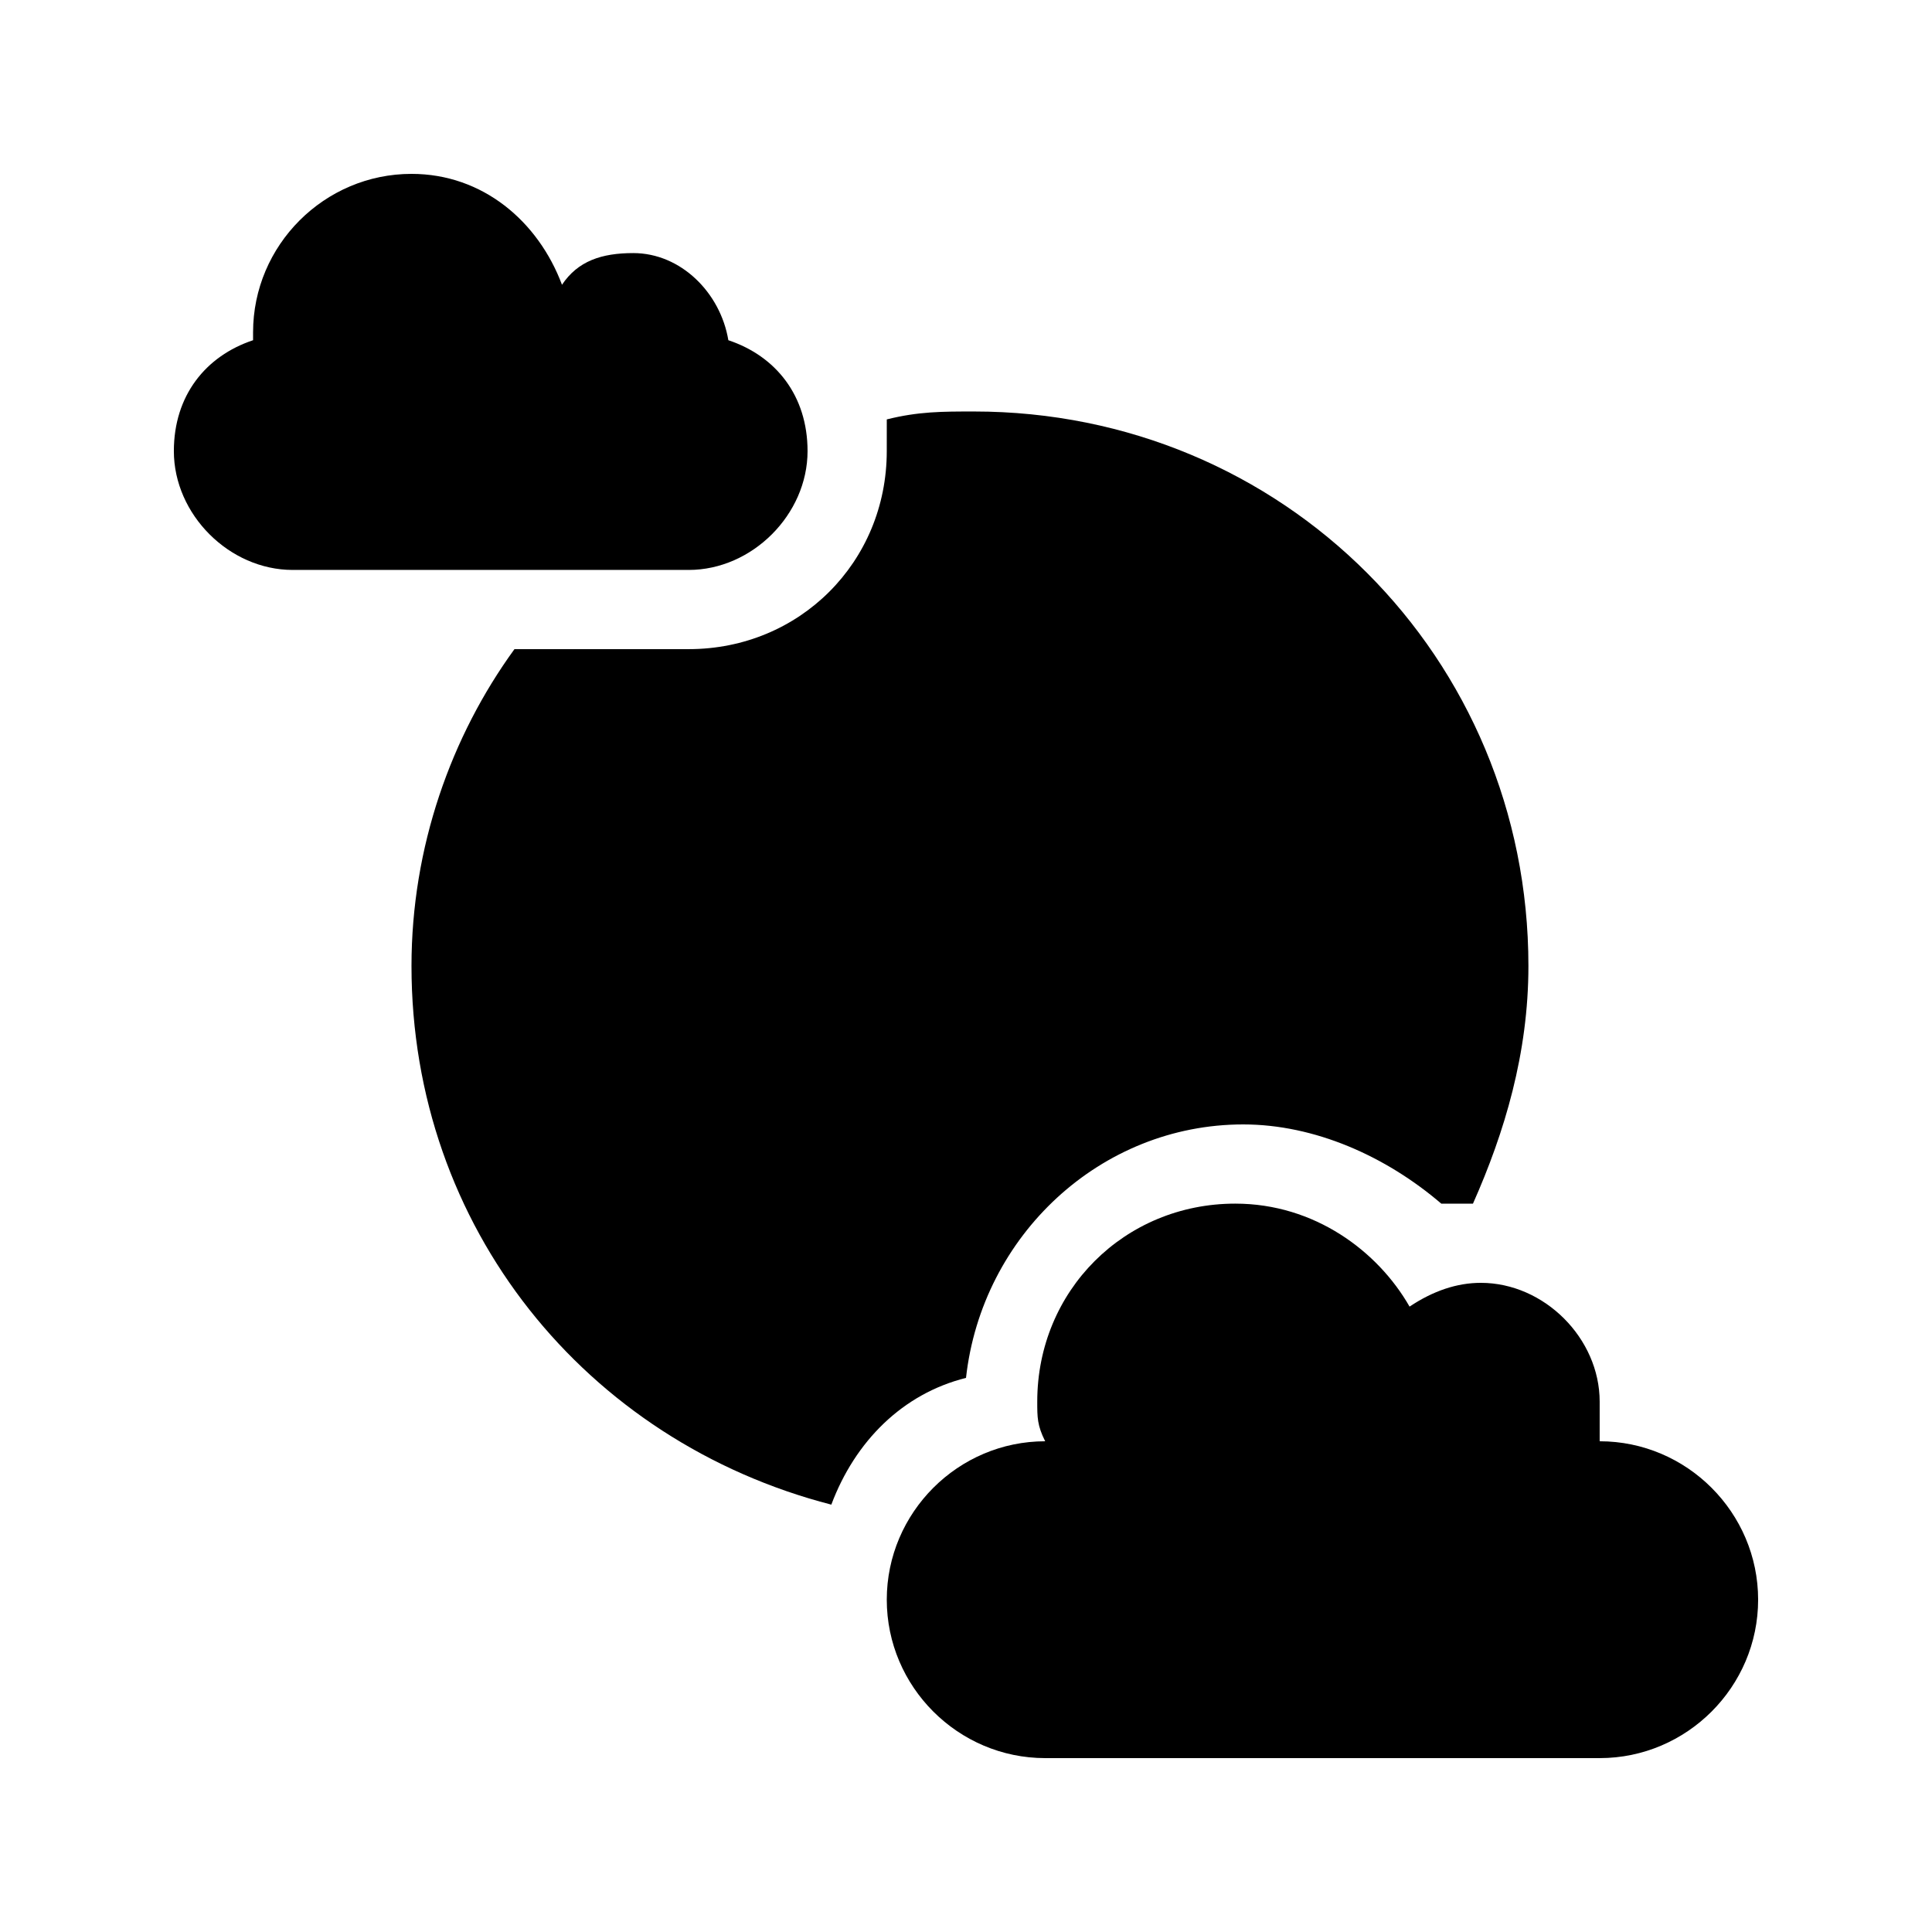
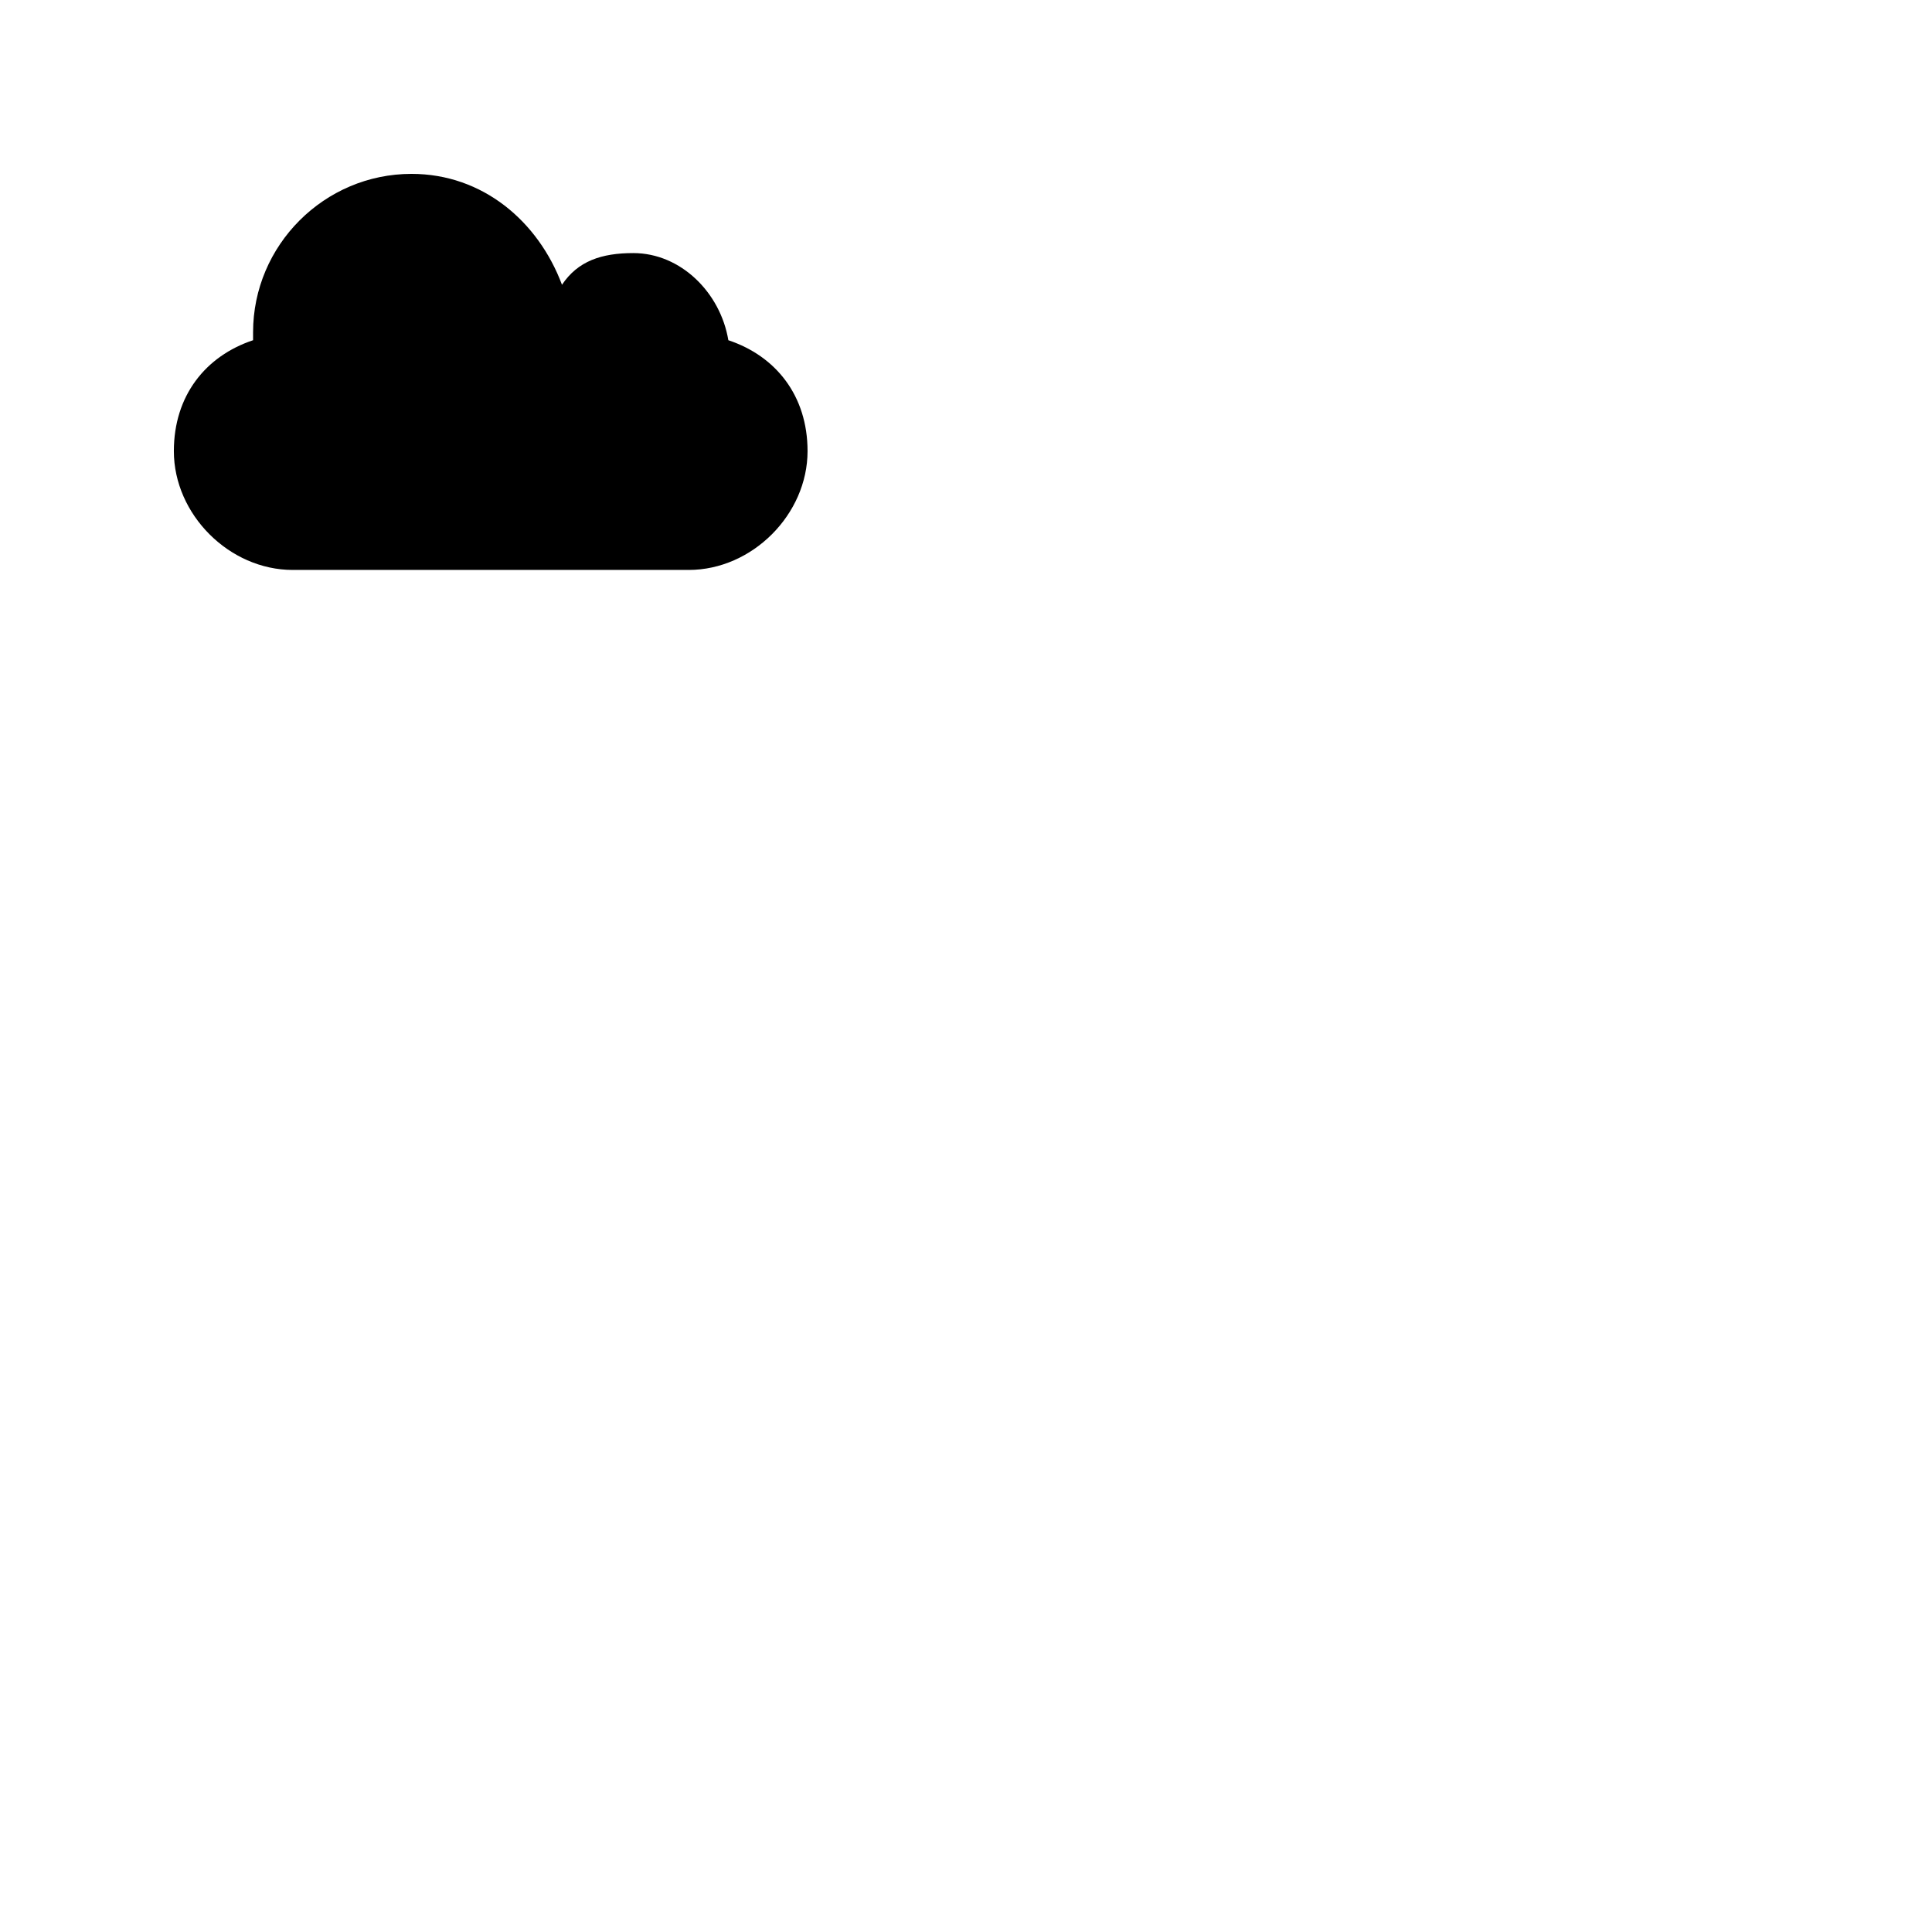
<svg xmlns="http://www.w3.org/2000/svg" fill="#000000" width="800px" height="800px" version="1.1" viewBox="144 144 512 512">
  <g>
    <path d="m337.02 234.16c-2.102-12.594-12.598-23.09-25.191-23.09-8.398 0-14.695 2.098-18.895 8.395-6.297-16.793-20.992-29.387-39.883-29.387-23.094 0-41.984 18.895-41.984 41.984v2.098c-12.594 4.199-20.992 14.695-20.992 29.391 0 16.793 14.695 31.488 31.488 31.488h104.96c16.793 0 31.488-14.695 31.488-31.488 0-14.695-8.398-25.191-20.992-29.391z" />
-     <path d="m400 509.16c4.199-37.785 35.688-67.176 73.473-67.176 18.895 0 37.785 8.398 52.48 20.992h8.398c8.398-18.895 14.695-39.887 14.695-62.977 0-81.867-65.074-146.95-146.95-146.95-8.398 0-14.695 0-23.09 2.098-0.004 2.106-0.004 6.301-0.004 8.402 0 29.387-23.094 52.48-52.48 52.48h-46.184c-16.793 23.09-27.289 52.48-27.289 83.969 0 69.273 46.184 125.95 111.26 142.75 6.297-16.797 18.891-29.391 35.688-33.59z" />
-     <path d="m567.93 525.95v-10.496c0-16.793-14.695-31.488-31.488-31.488-6.297 0-12.594 2.098-18.895 6.297-8.398-14.695-25.191-27.289-46.184-27.289-29.391 0-52.48 23.09-52.48 52.48 0 4.199 0 6.297 2.098 10.496h0.008c-23.09 0-41.984 18.895-41.984 41.984s18.895 41.984 41.984 41.984h146.95c23.09 0 41.984-18.895 41.984-41.984-0.004-23.09-18.895-41.984-41.988-41.984z" />
  </g>
</svg>